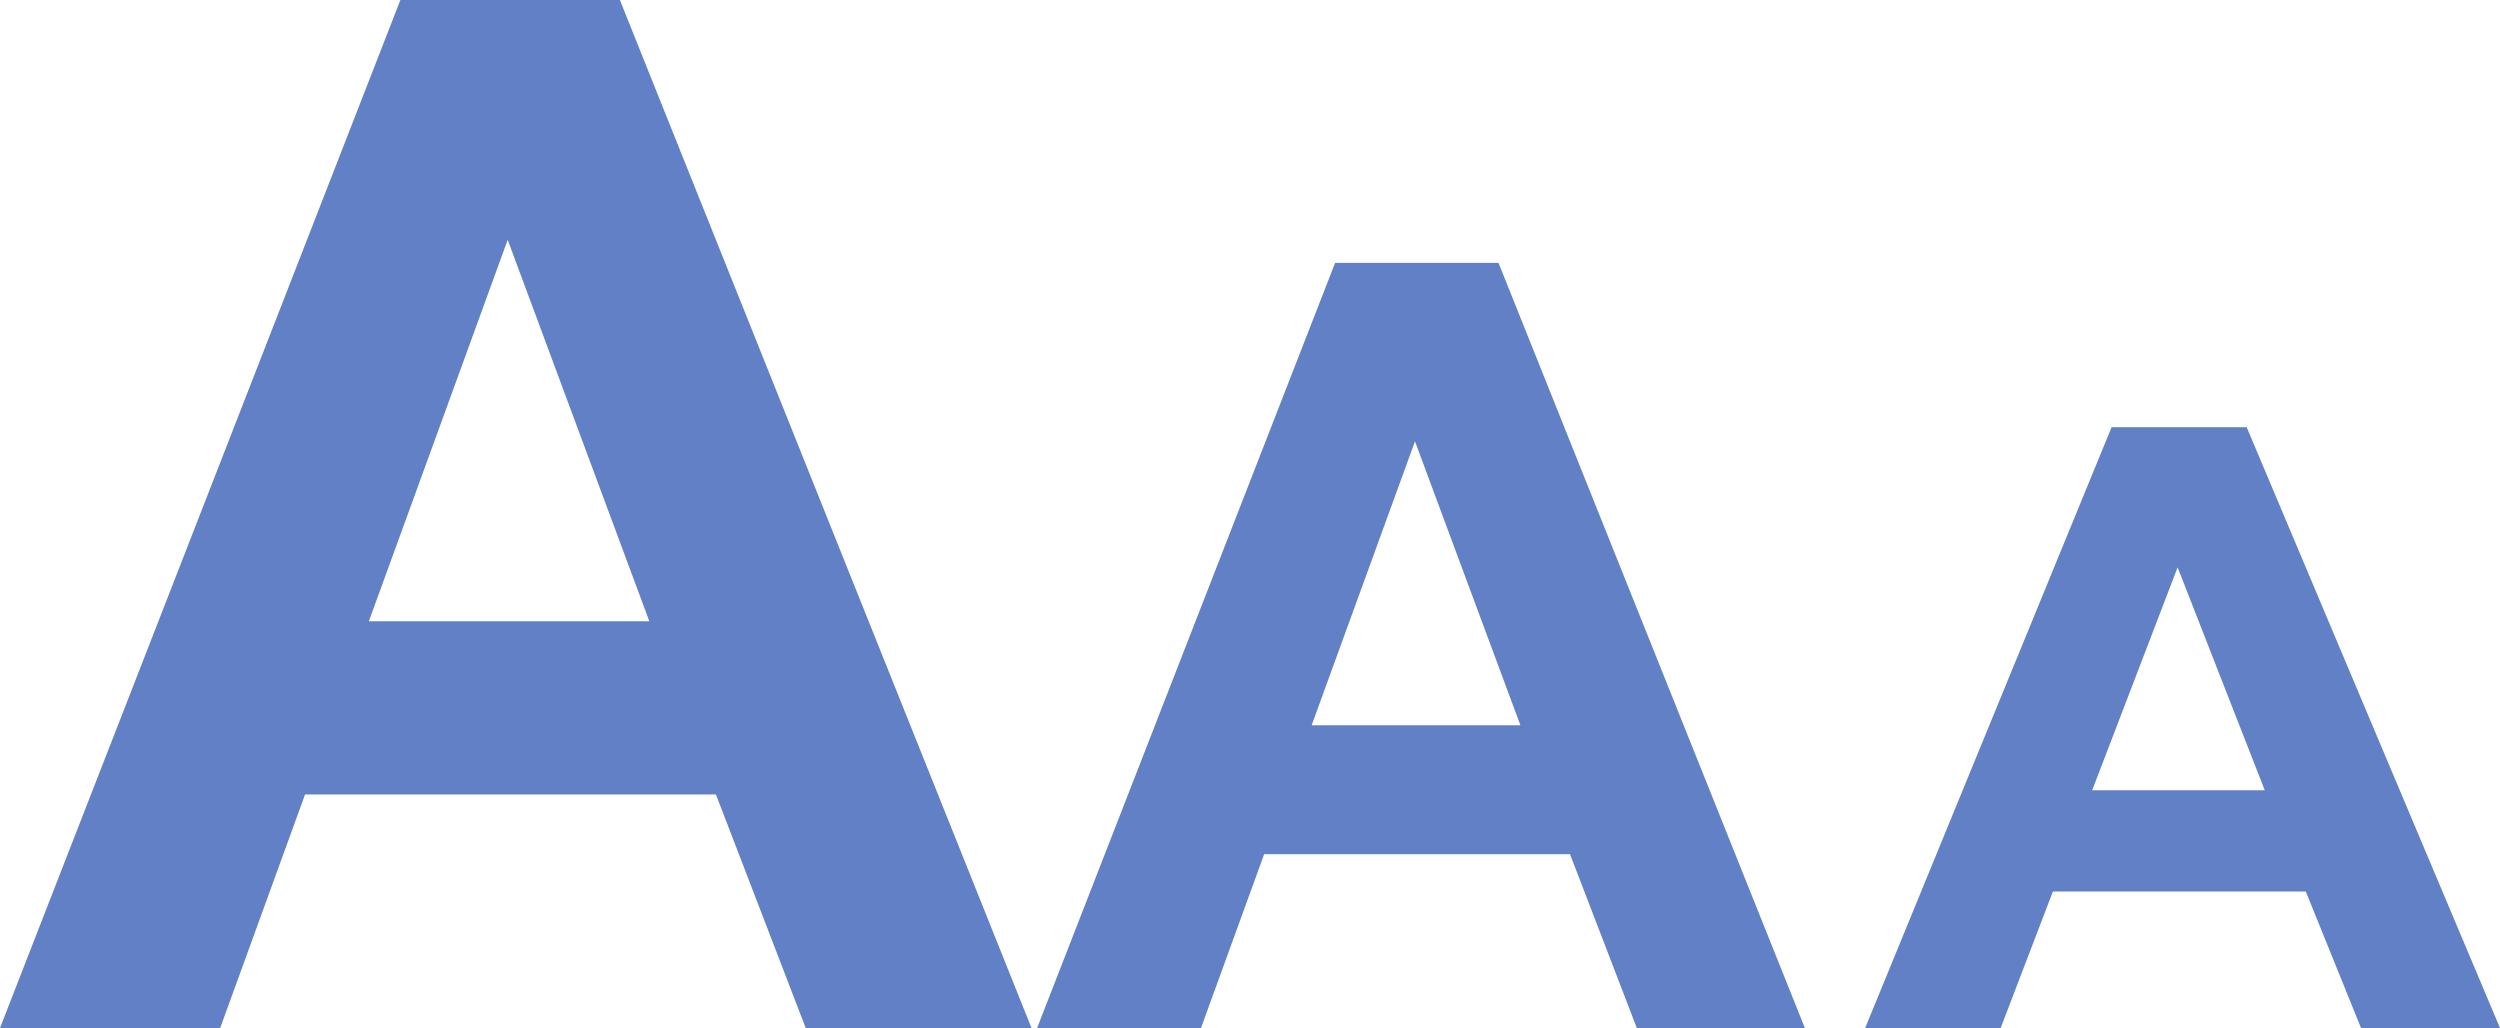
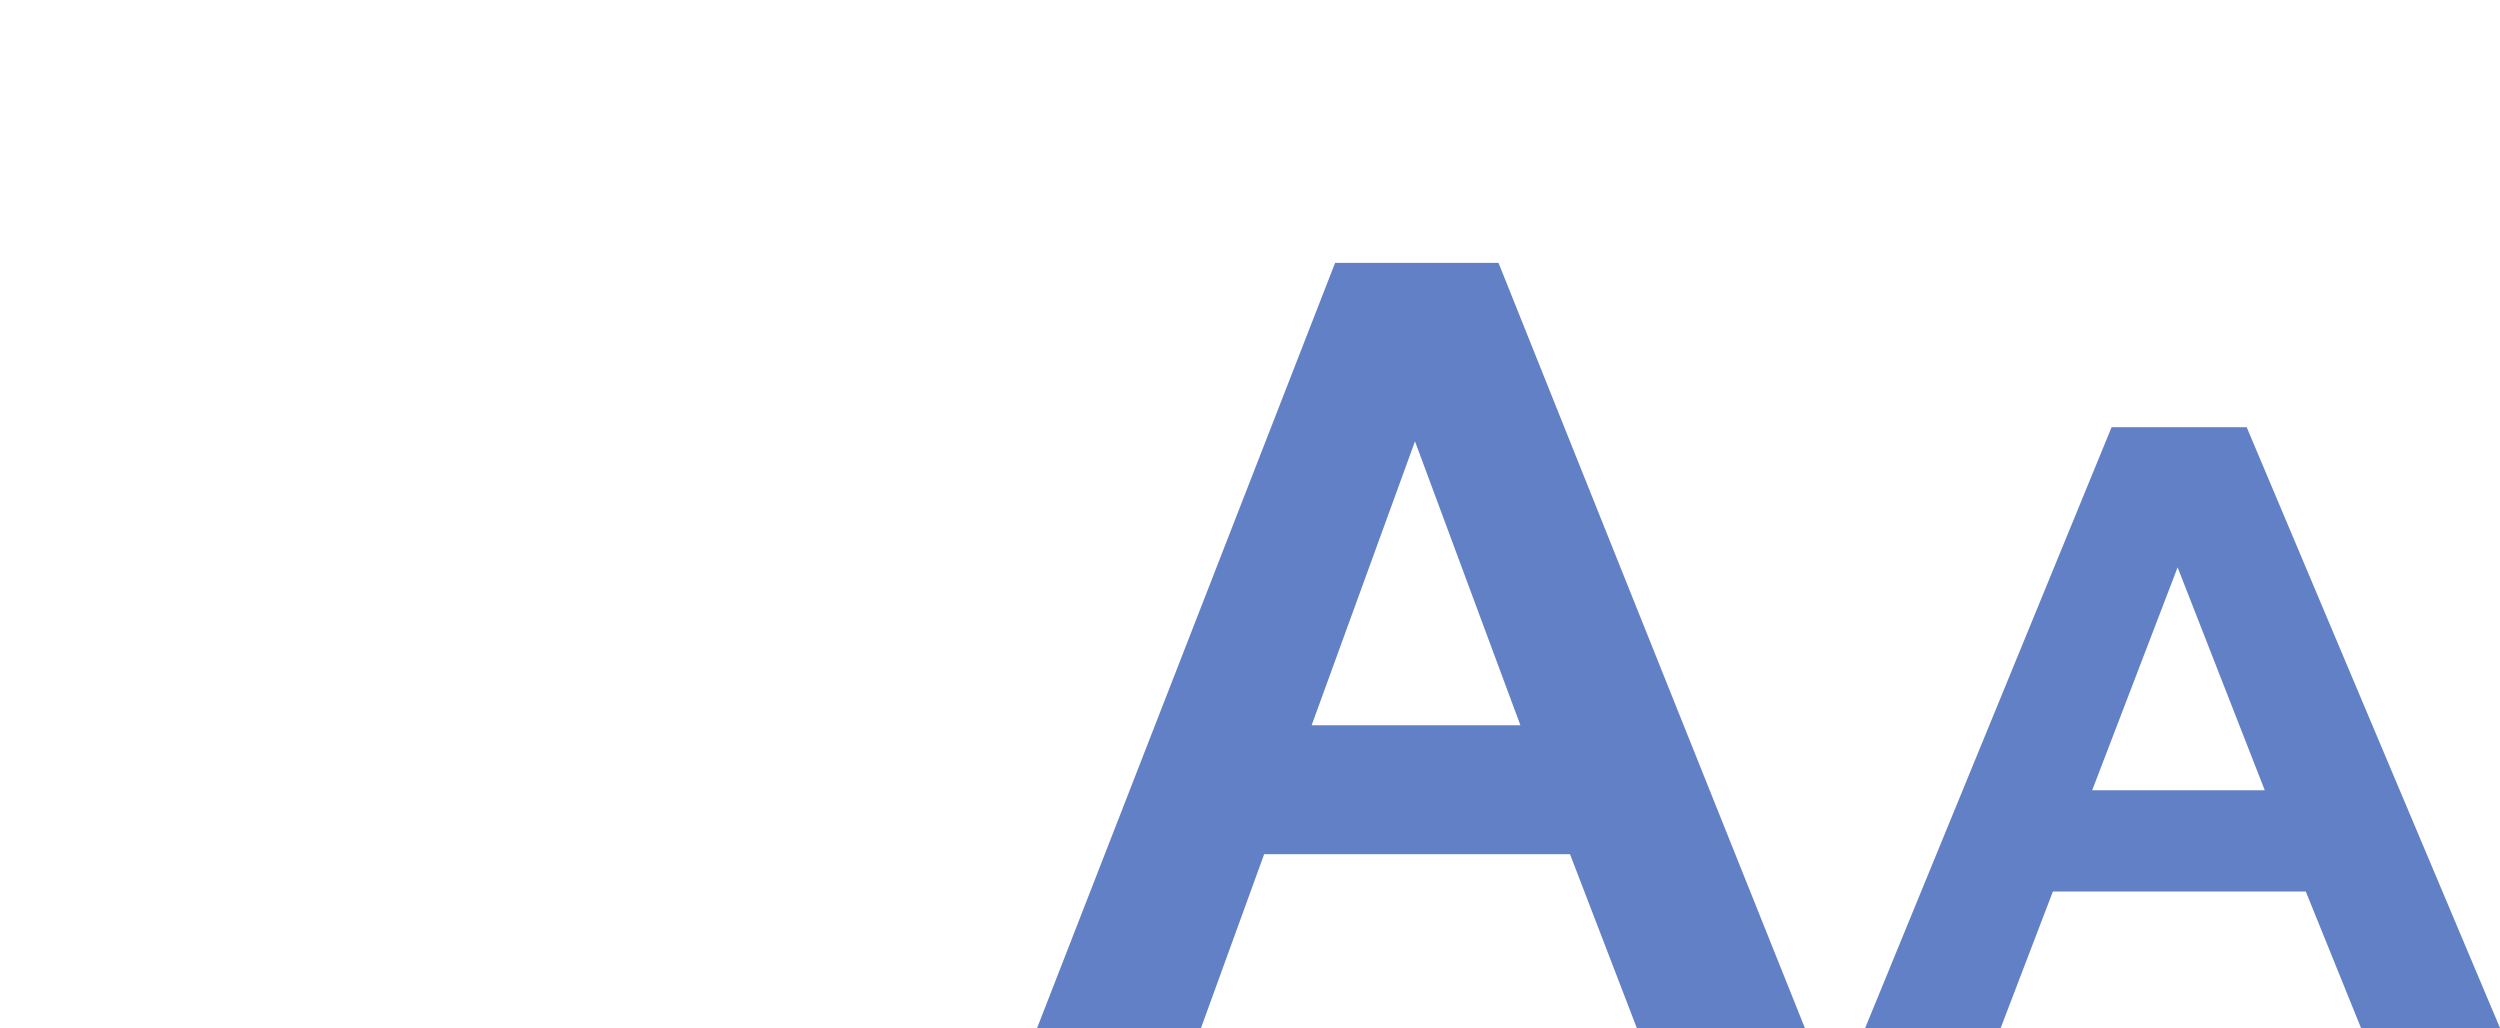
<svg xmlns="http://www.w3.org/2000/svg" version="1.1" id="Layer_1" x="0px" y="0px" width="137.525px" height="56.55px" viewBox="0 0 137.525 56.55" enable-background="new 0 0 137.525 56.55" xml:space="preserve">
-   <path fill="#6180C6" d="M56.743,56.55H44.322l-4.938-12.845H16.78L12.112,56.55H0L22.026,0H34.1L56.743,56.55z M35.72,34.177  l-7.792-20.984L20.29,34.177H35.72z" />
  <path fill="#6180C6" d="M99.286,56.55h-9.245l-3.675-9.561H69.541l-3.474,9.561h-9.016l16.394-42.091h8.987L99.286,56.55z   M83.638,39.897l-5.8-15.619l-5.685,15.619H83.638z" />
  <path fill="#6180C6" d="M137.525,56.55h-7.645l-3.038-7.507h-13.913l-2.872,7.507h-7.454l13.556-33.05h7.431L137.525,56.55z   M124.586,43.474L119.79,31.21l-4.7,12.264H124.586z" />
</svg>